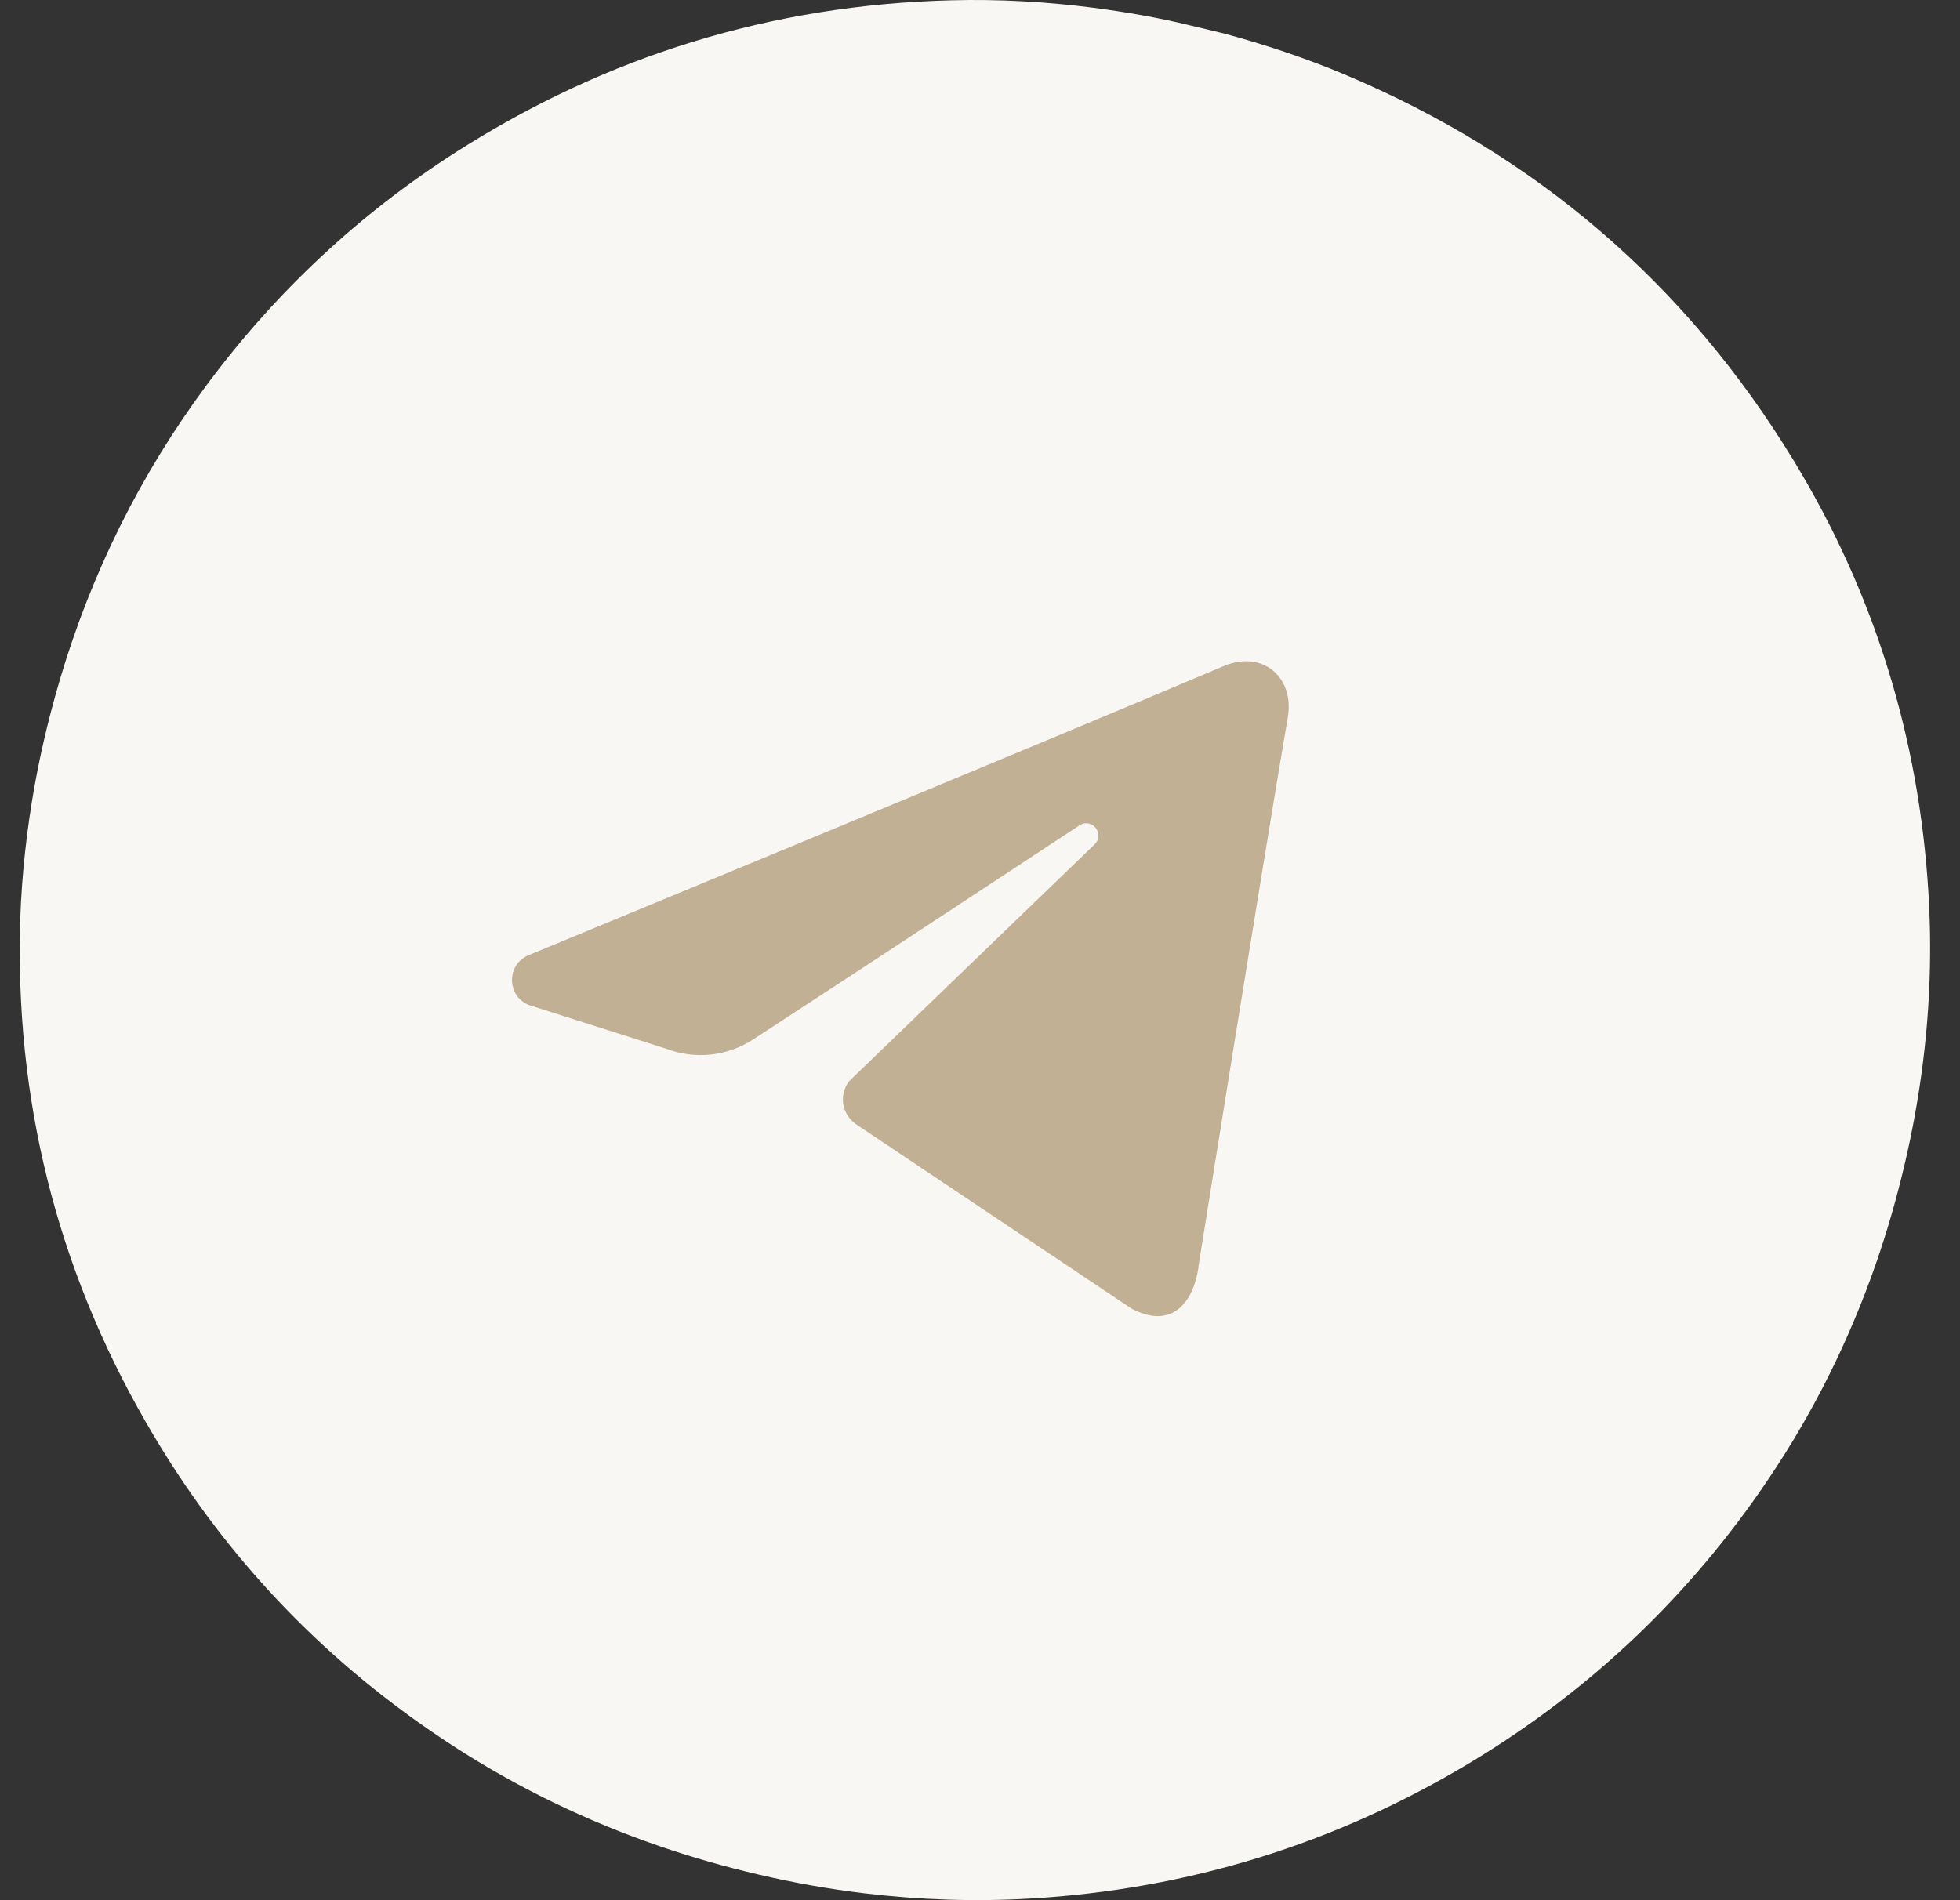
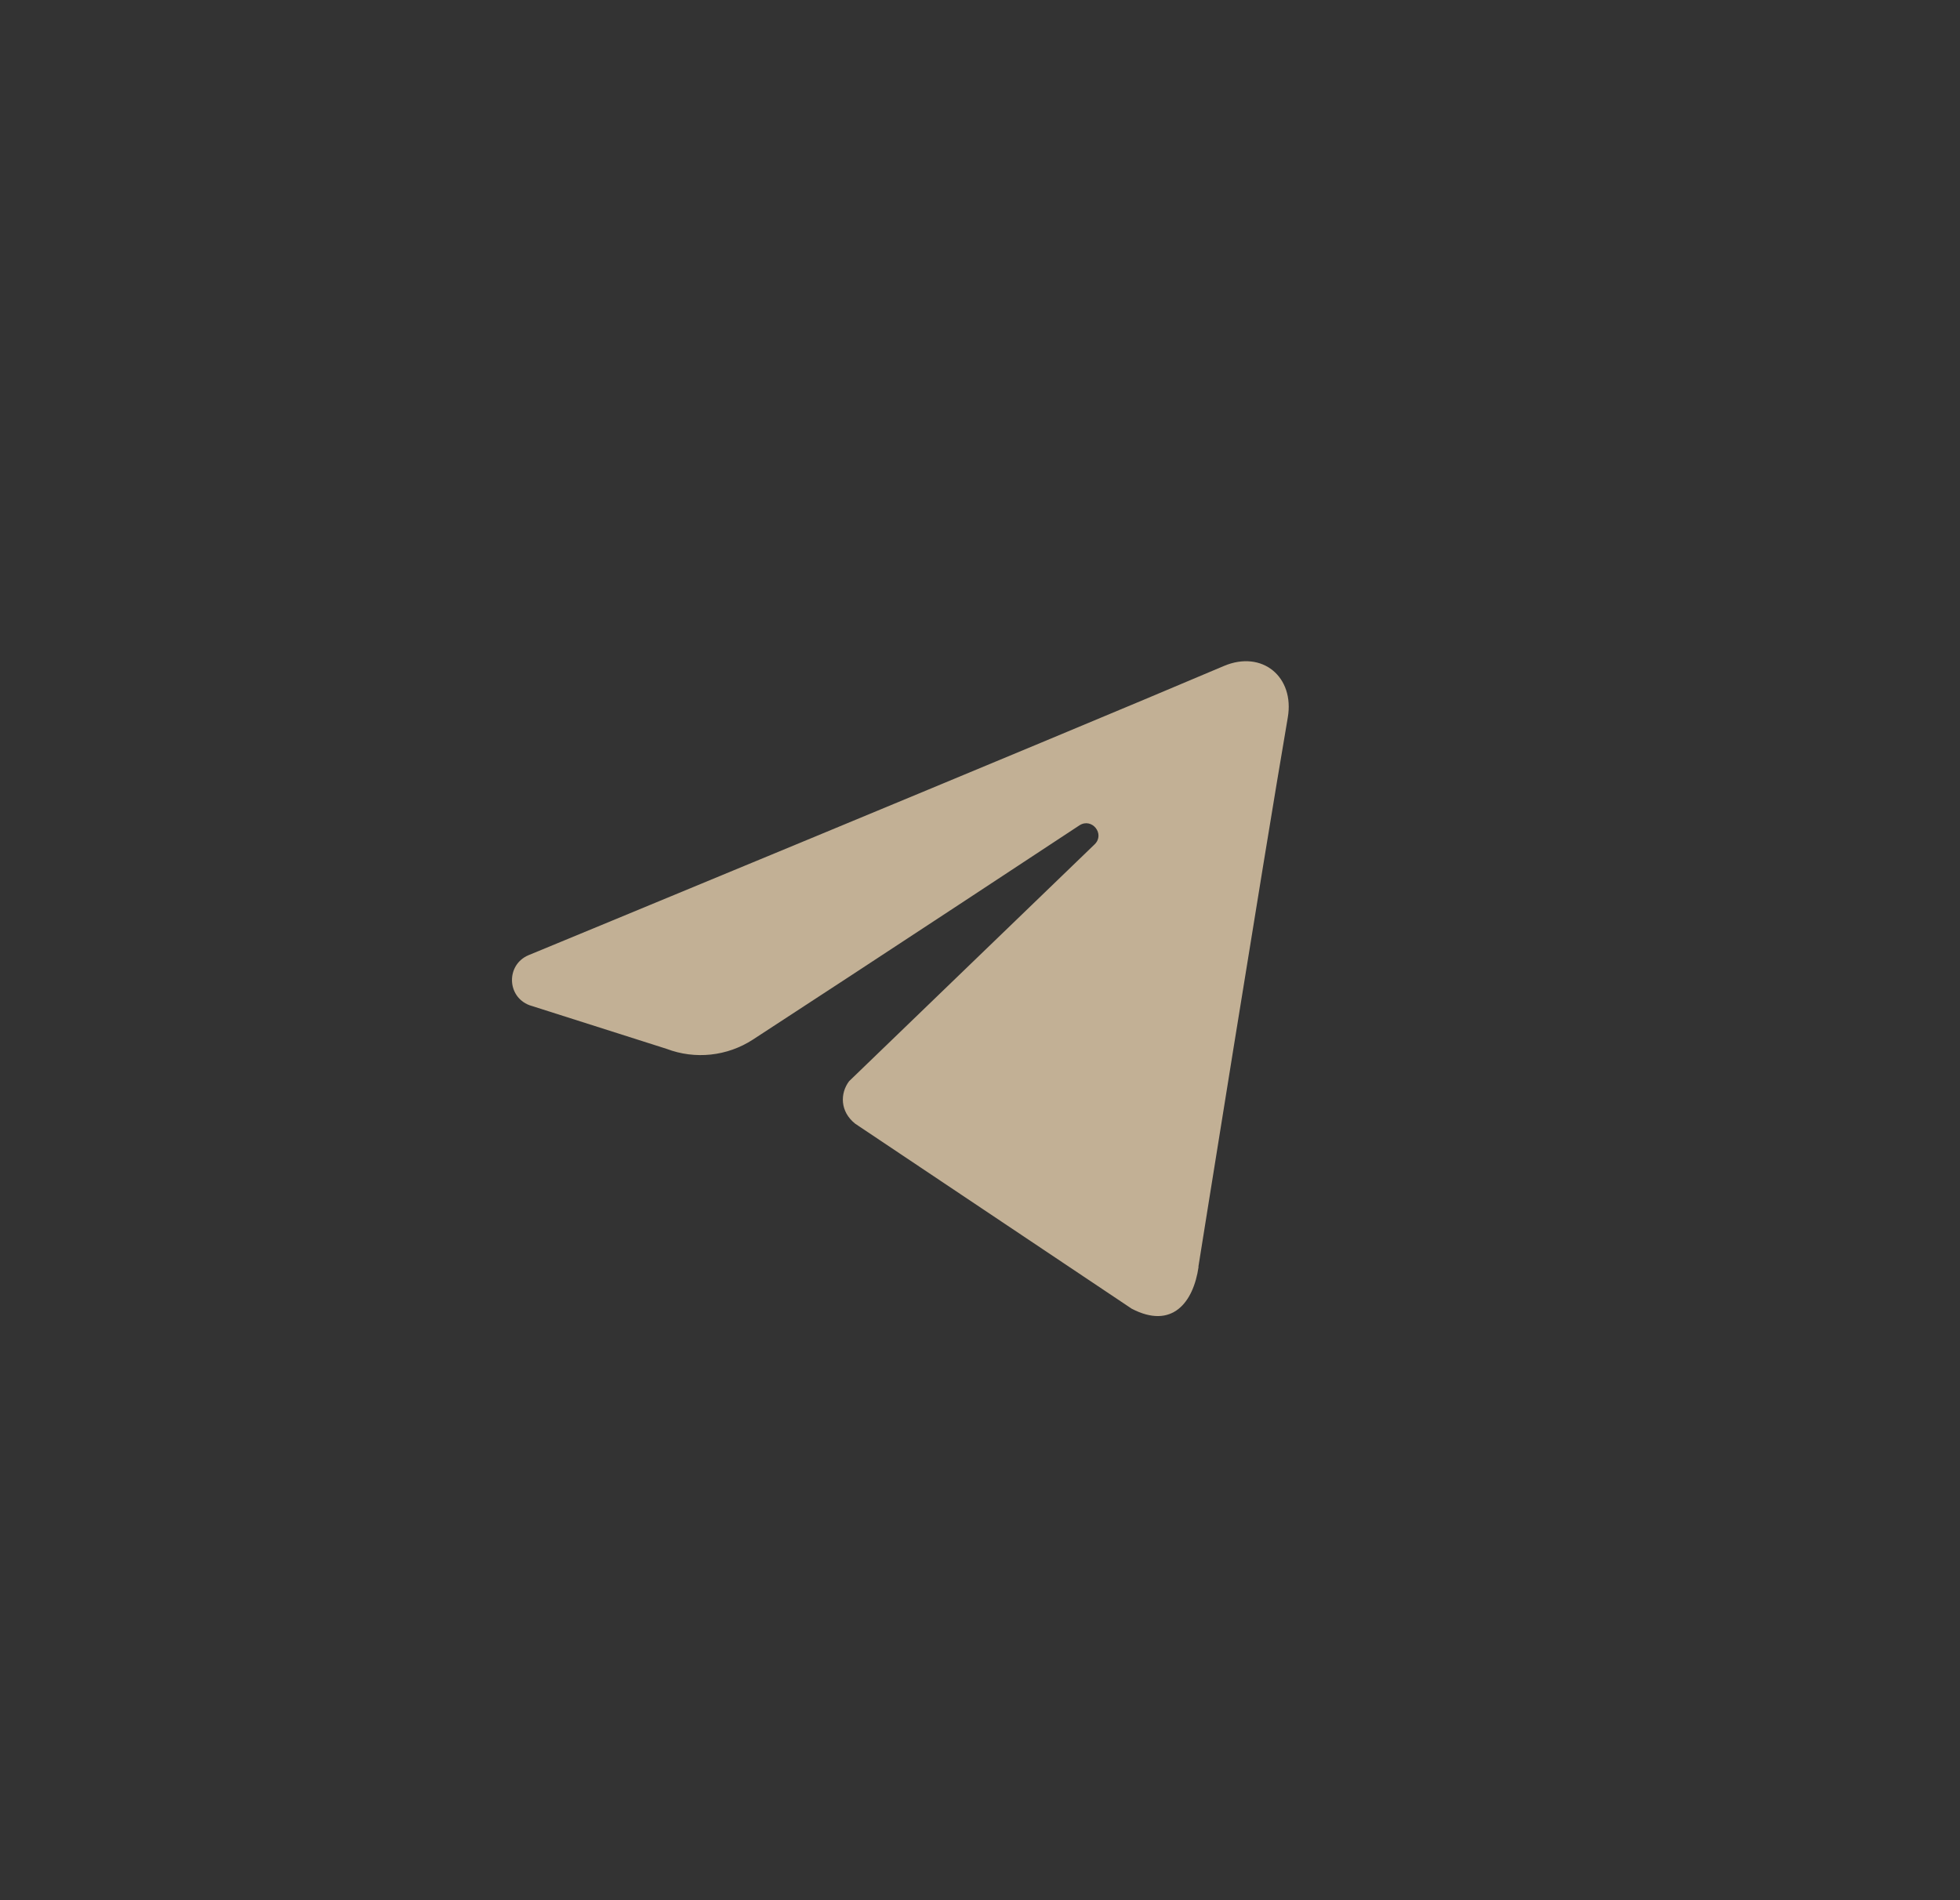
<svg xmlns="http://www.w3.org/2000/svg" width="33" height="32" viewBox="0 0 33 32" fill="none">
  <rect x="0" y="0" width="33" height="32" fill="#333333" stroke="none" />
-   <path d="M1.003 11.462C1.537 9.655 2.361 7.989 3.487 6.474C4.646 4.915 6.042 3.608 7.68 2.56C10.22 0.937 13 0.082 16.019 0.005C16.82 -0.016 17.616 0.029 18.41 0.131C18.957 0.203 19.5 0.296 20.035 0.427C20.223 0.472 20.412 0.517 20.599 0.562C21.291 0.748 21.969 0.974 22.629 1.25C25.862 2.609 28.393 4.78 30.207 7.768C31.561 10 32.308 12.425 32.468 15.028C32.526 15.975 32.496 16.919 32.38 17.859C32.307 18.455 32.201 19.044 32.063 19.629C31.93 20.191 31.771 20.745 31.581 21.29C31.134 22.572 30.535 23.78 29.776 24.906C28.455 26.869 26.78 28.464 24.749 29.686C22.474 31.054 20.008 31.816 17.353 31.972C16.415 32.027 15.479 31.995 14.546 31.883C13.95 31.811 13.361 31.706 12.777 31.569C12.208 31.437 11.647 31.277 11.096 31.087C9.87 30.664 8.71 30.104 7.623 29.398C5.541 28.047 3.86 26.311 2.593 24.184C1.042 21.584 0.289 18.769 0.334 15.743C0.346 14.999 0.416 14.259 0.533 13.524C0.645 12.826 0.804 12.14 1.004 11.461L1.003 11.462Z" fill="#f9f7f4" />
  <path d="M20.18 21.334C20.093 21.935 19.735 22.394 19.054 22.039L14.398 18.923C14.142 18.719 14.142 18.413 14.296 18.208L18.431 14.218C18.608 14.045 18.385 13.766 18.176 13.898C18.176 13.898 14.561 16.282 12.675 17.508C12.244 17.788 11.704 17.846 11.223 17.663L8.914 16.928C8.53 16.783 8.52 16.246 8.898 16.086C8.898 16.086 17.676 12.461 20.605 11.216C21.249 10.942 21.8 11.397 21.682 12.084C21.258 14.56 20.177 21.333 20.177 21.333L20.18 21.334Z" fill="#C2B095" />
</svg>